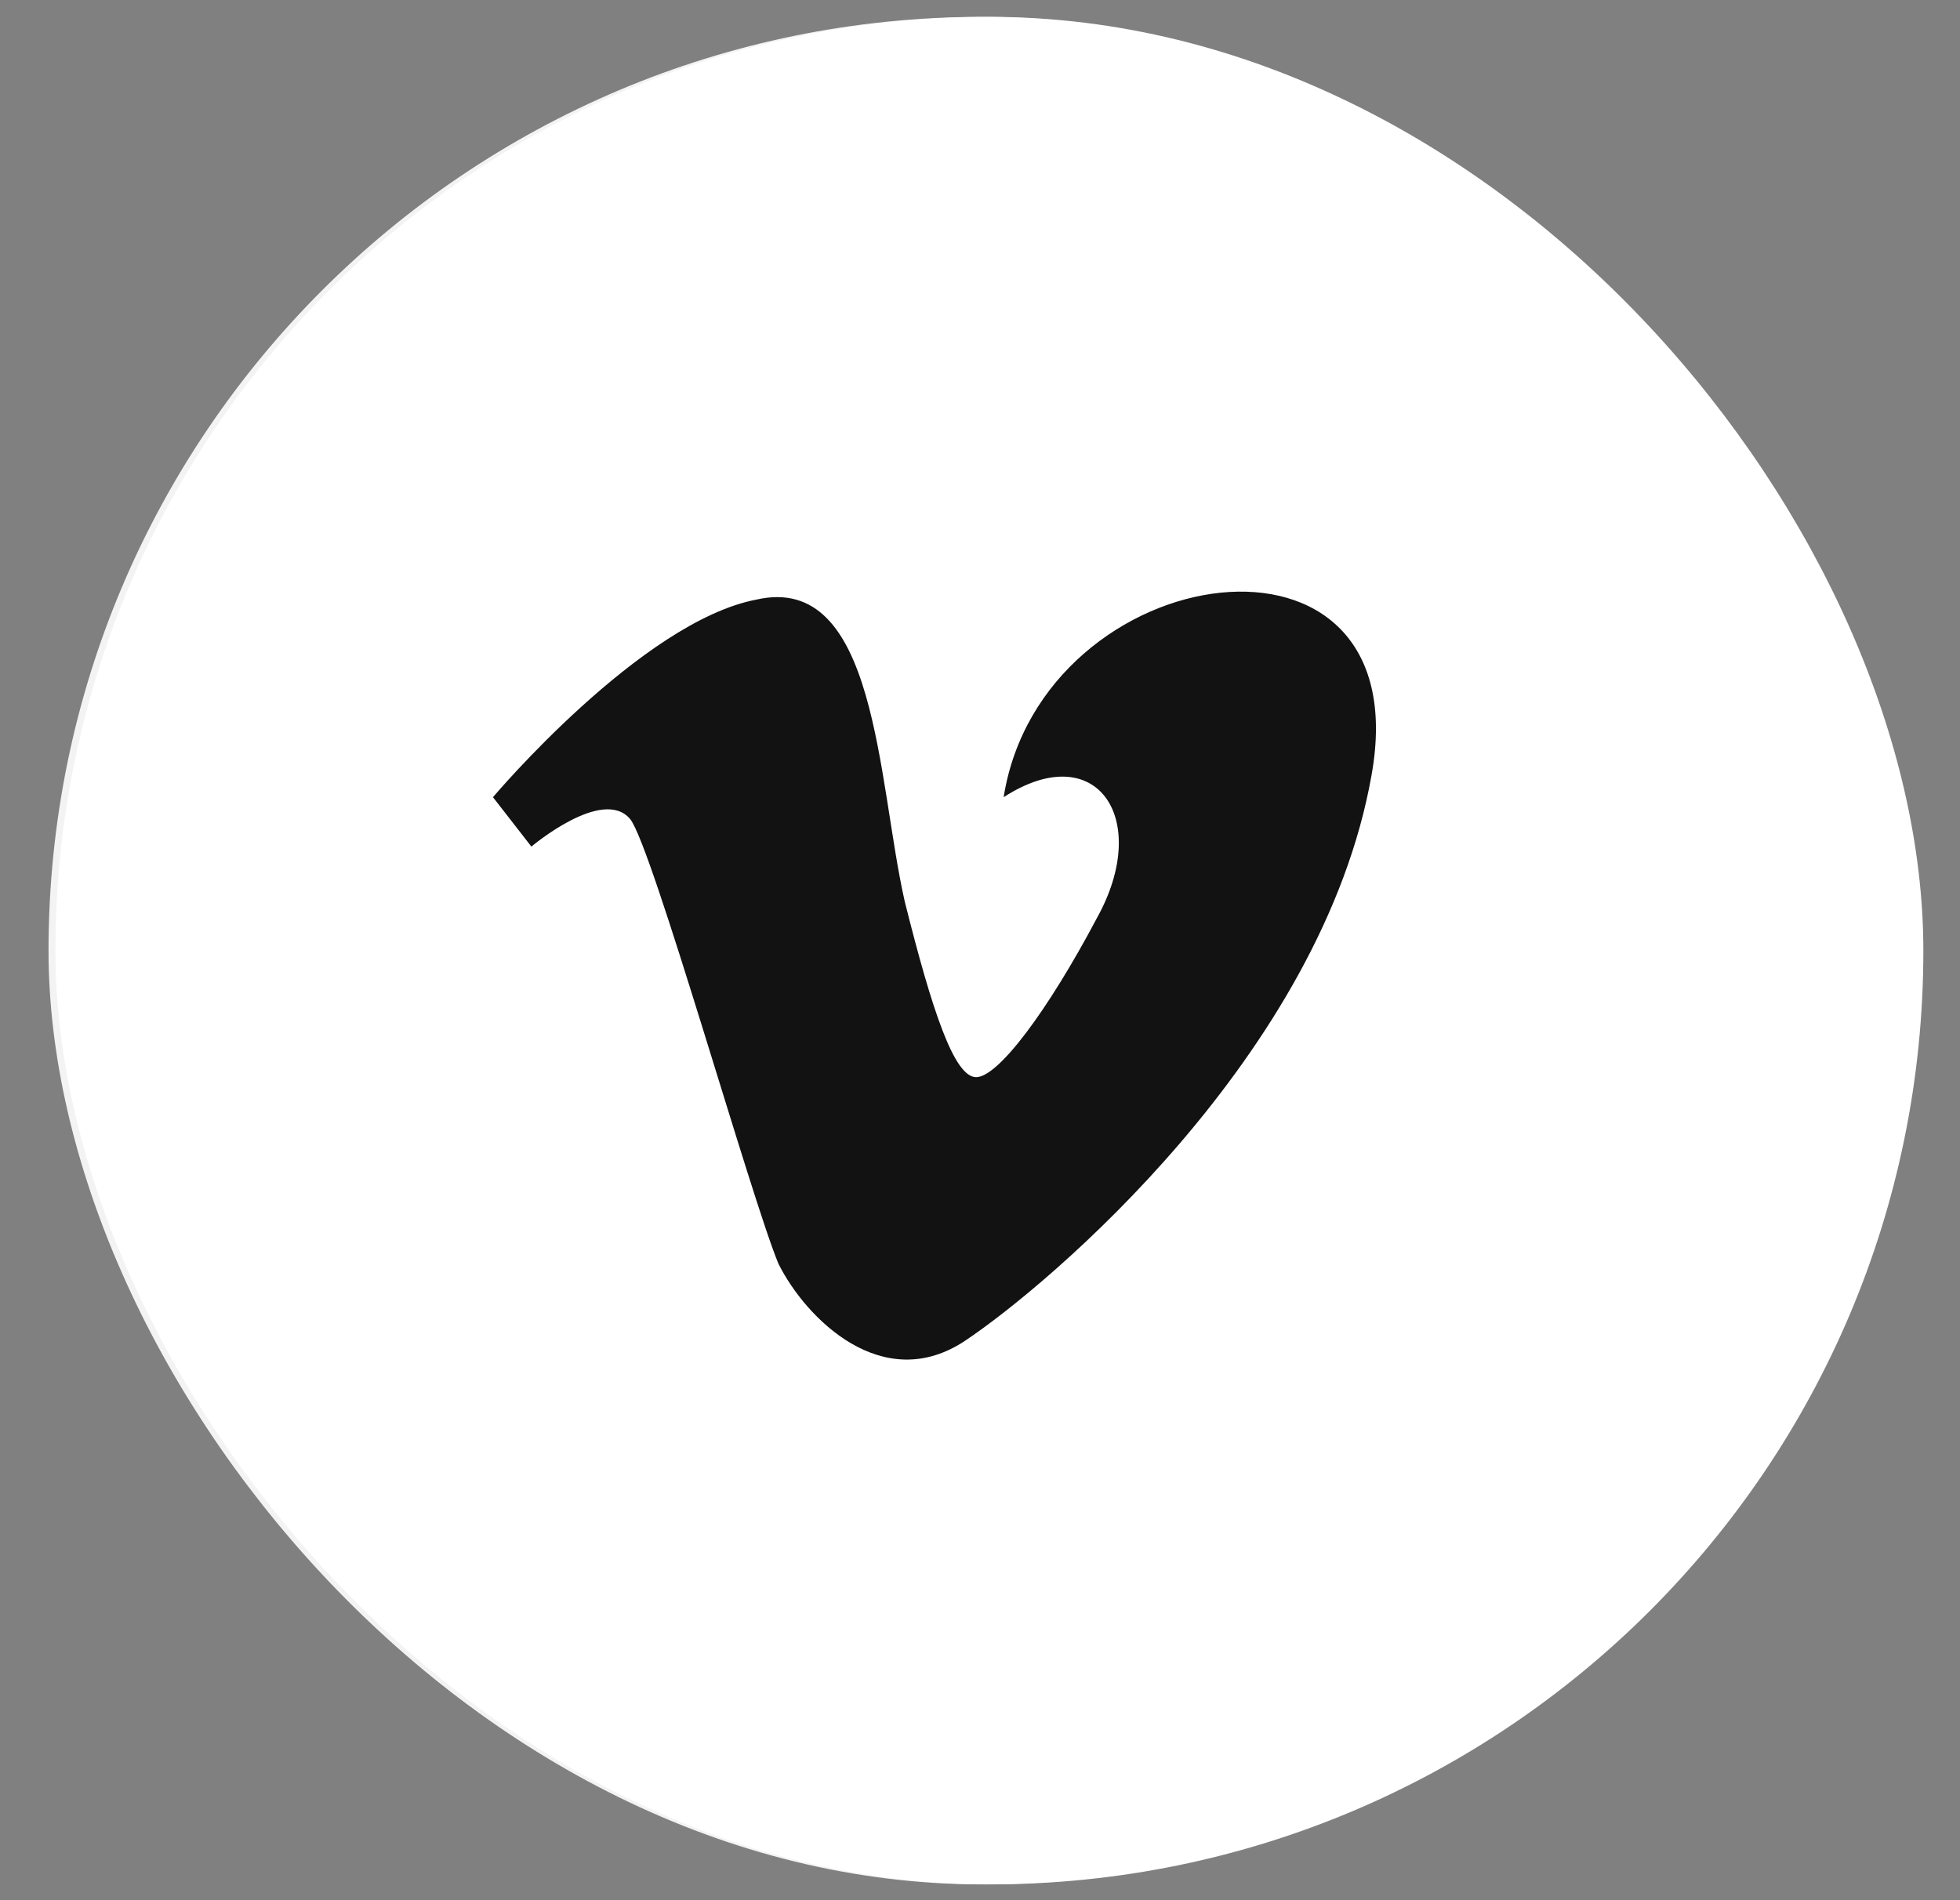
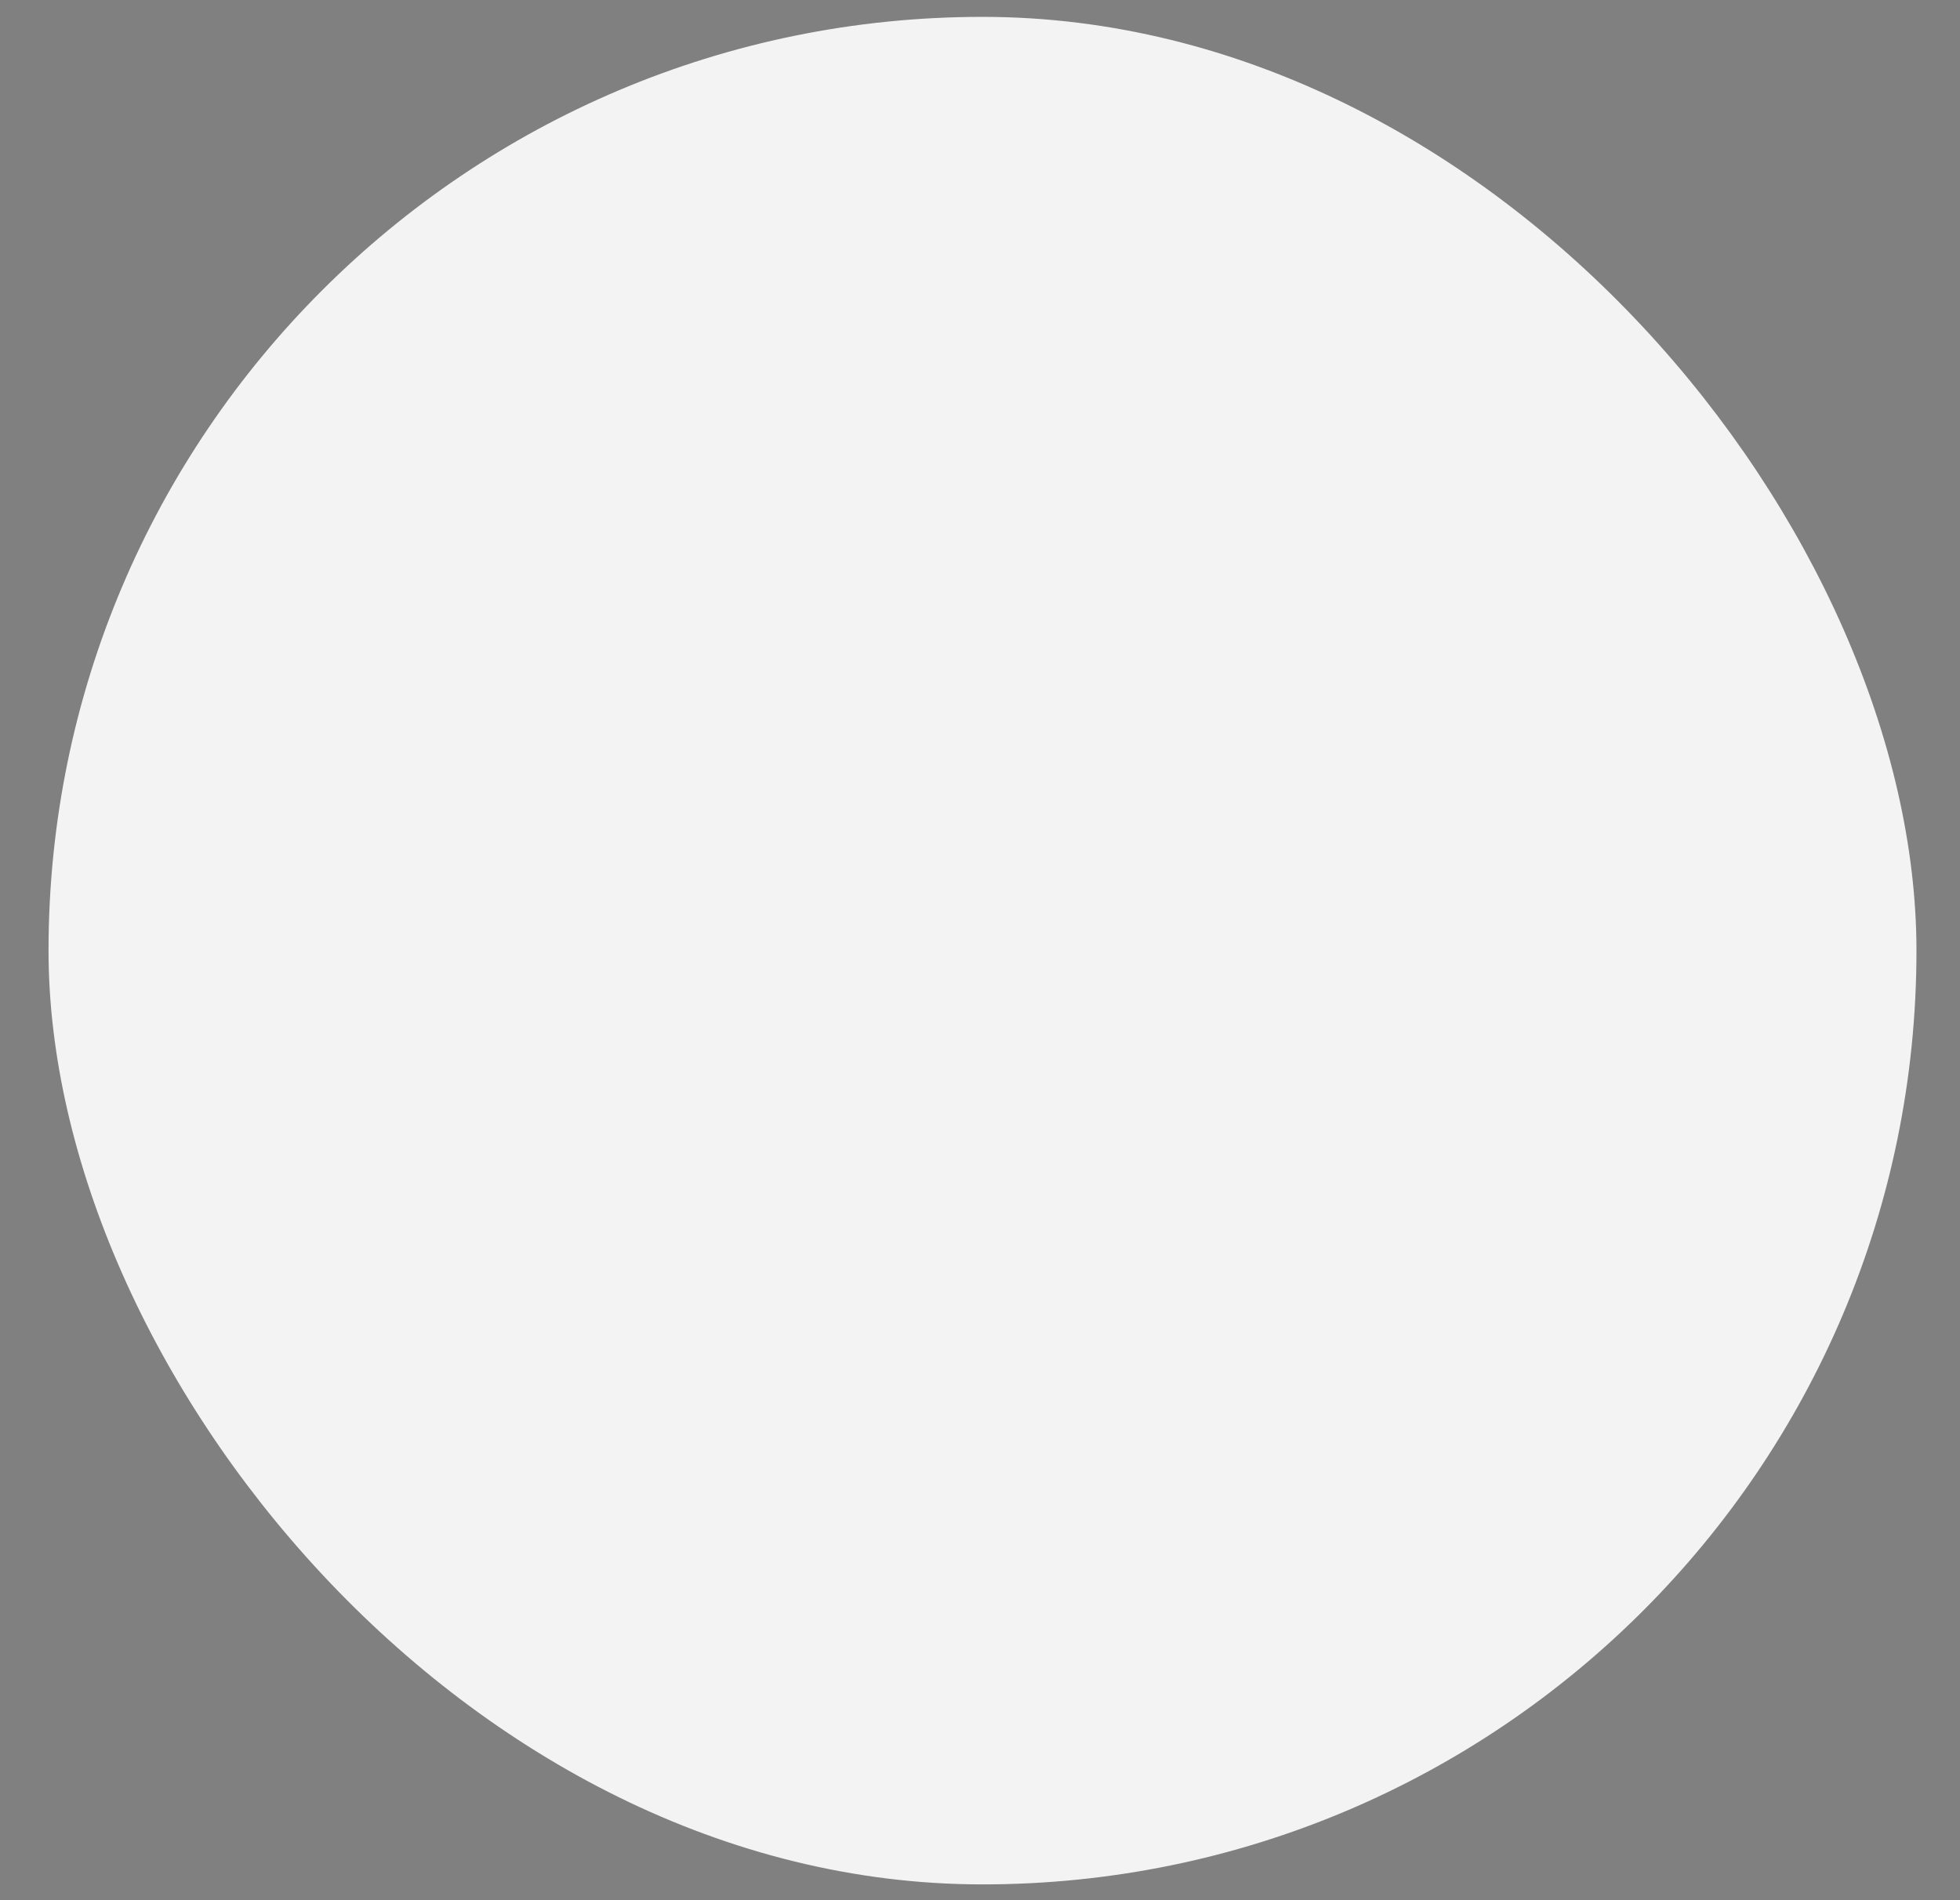
<svg xmlns="http://www.w3.org/2000/svg" width="33" height="32" viewBox="0 0 33 32" fill="none">
  <rect x="0" y="0" width="33" height="32" fill="#808080" stroke="none" />
  <rect x="0.817" y="0.284" width="31.45" height="31.45" rx="15.725" fill="#F3F3F3" />
-   <rect x="0.933" y="0.284" width="31.45" height="31.45" rx="15.725" fill="white" />
-   <path d="M8.3 13.425L8.947 14.257C8.947 14.257 10.149 13.24 10.611 13.795C10.981 14.257 12.645 20.174 13.107 21.283C13.569 22.208 14.864 23.502 16.25 22.578C17.637 21.653 22.259 17.77 23.092 13.055C23.924 8.433 17.545 9.357 16.898 13.425C18.469 12.408 19.394 13.795 18.469 15.459C17.637 17.031 16.805 18.14 16.435 18.14C16.066 18.14 15.696 17.031 15.233 15.182C14.771 13.148 14.771 9.635 12.737 10.097C10.796 10.467 8.3 13.425 8.3 13.425Z" fill="#121212" />
</svg>